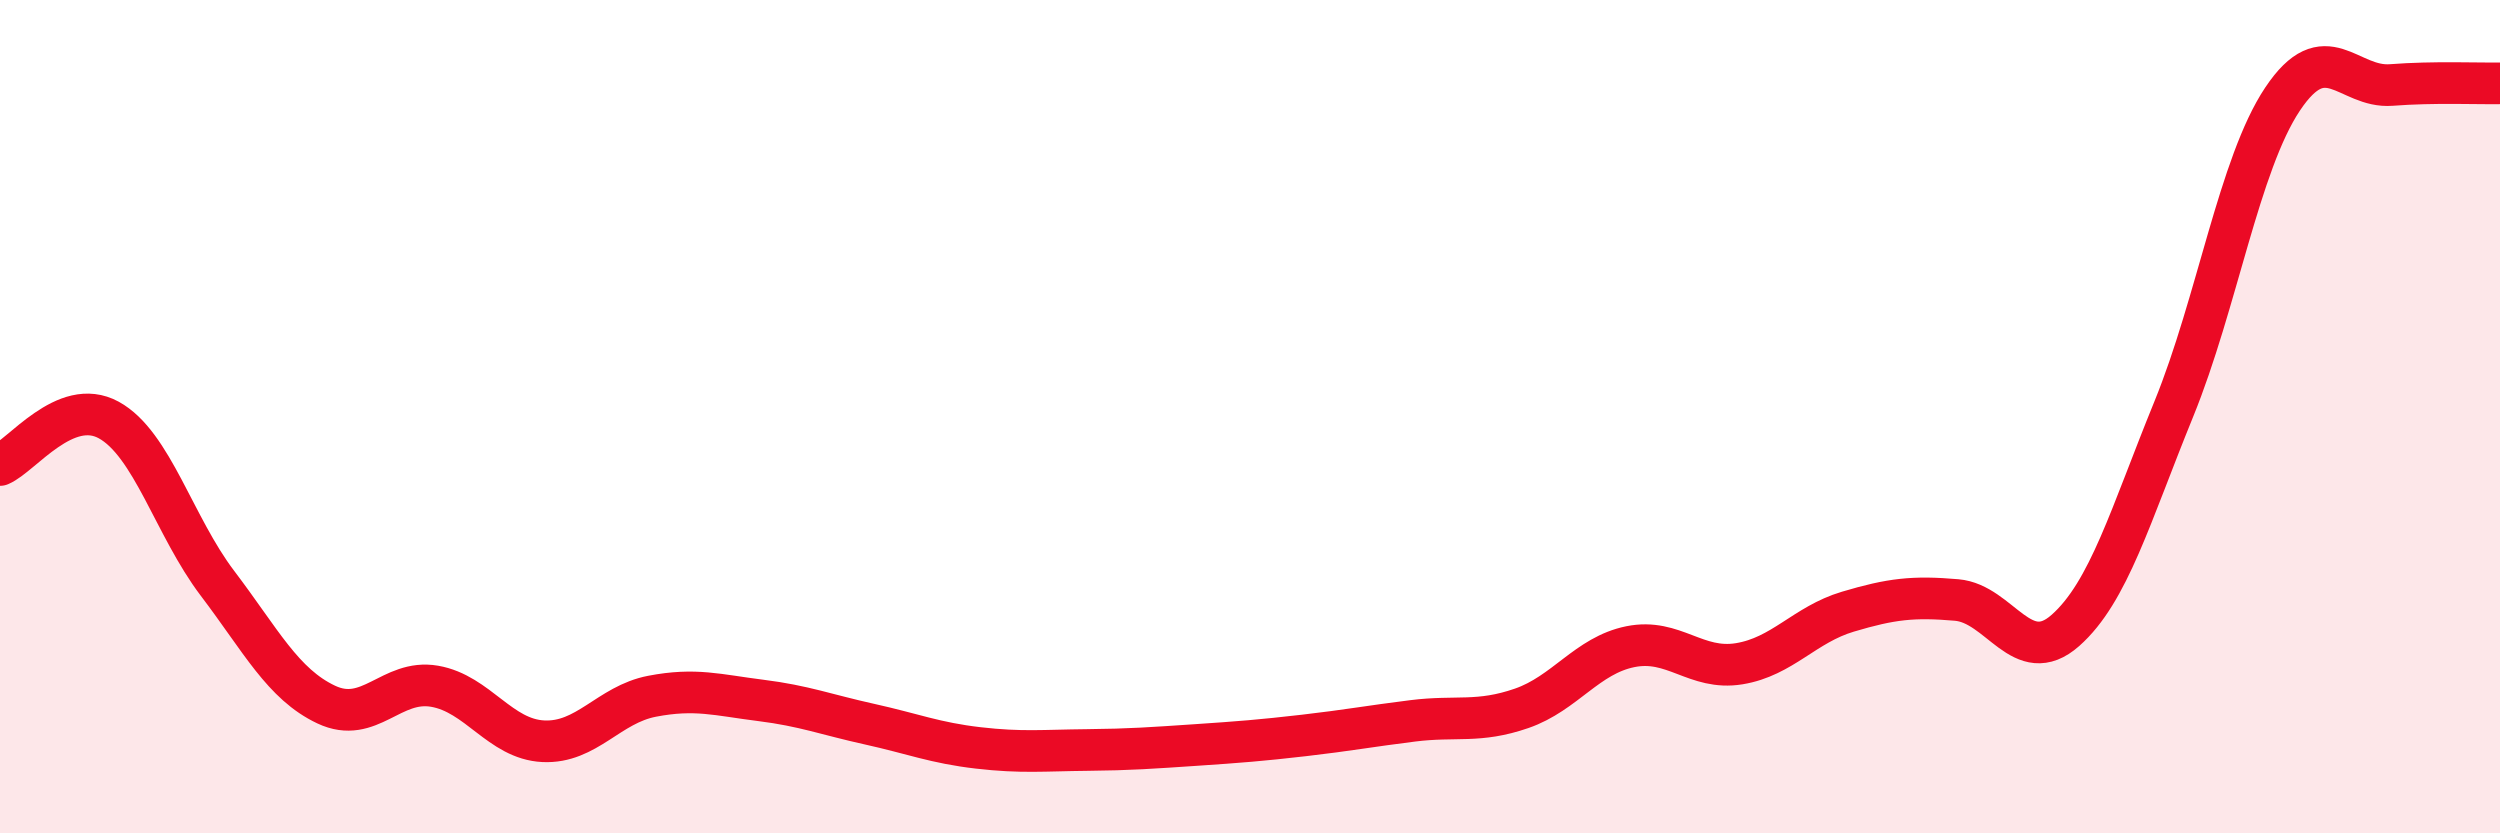
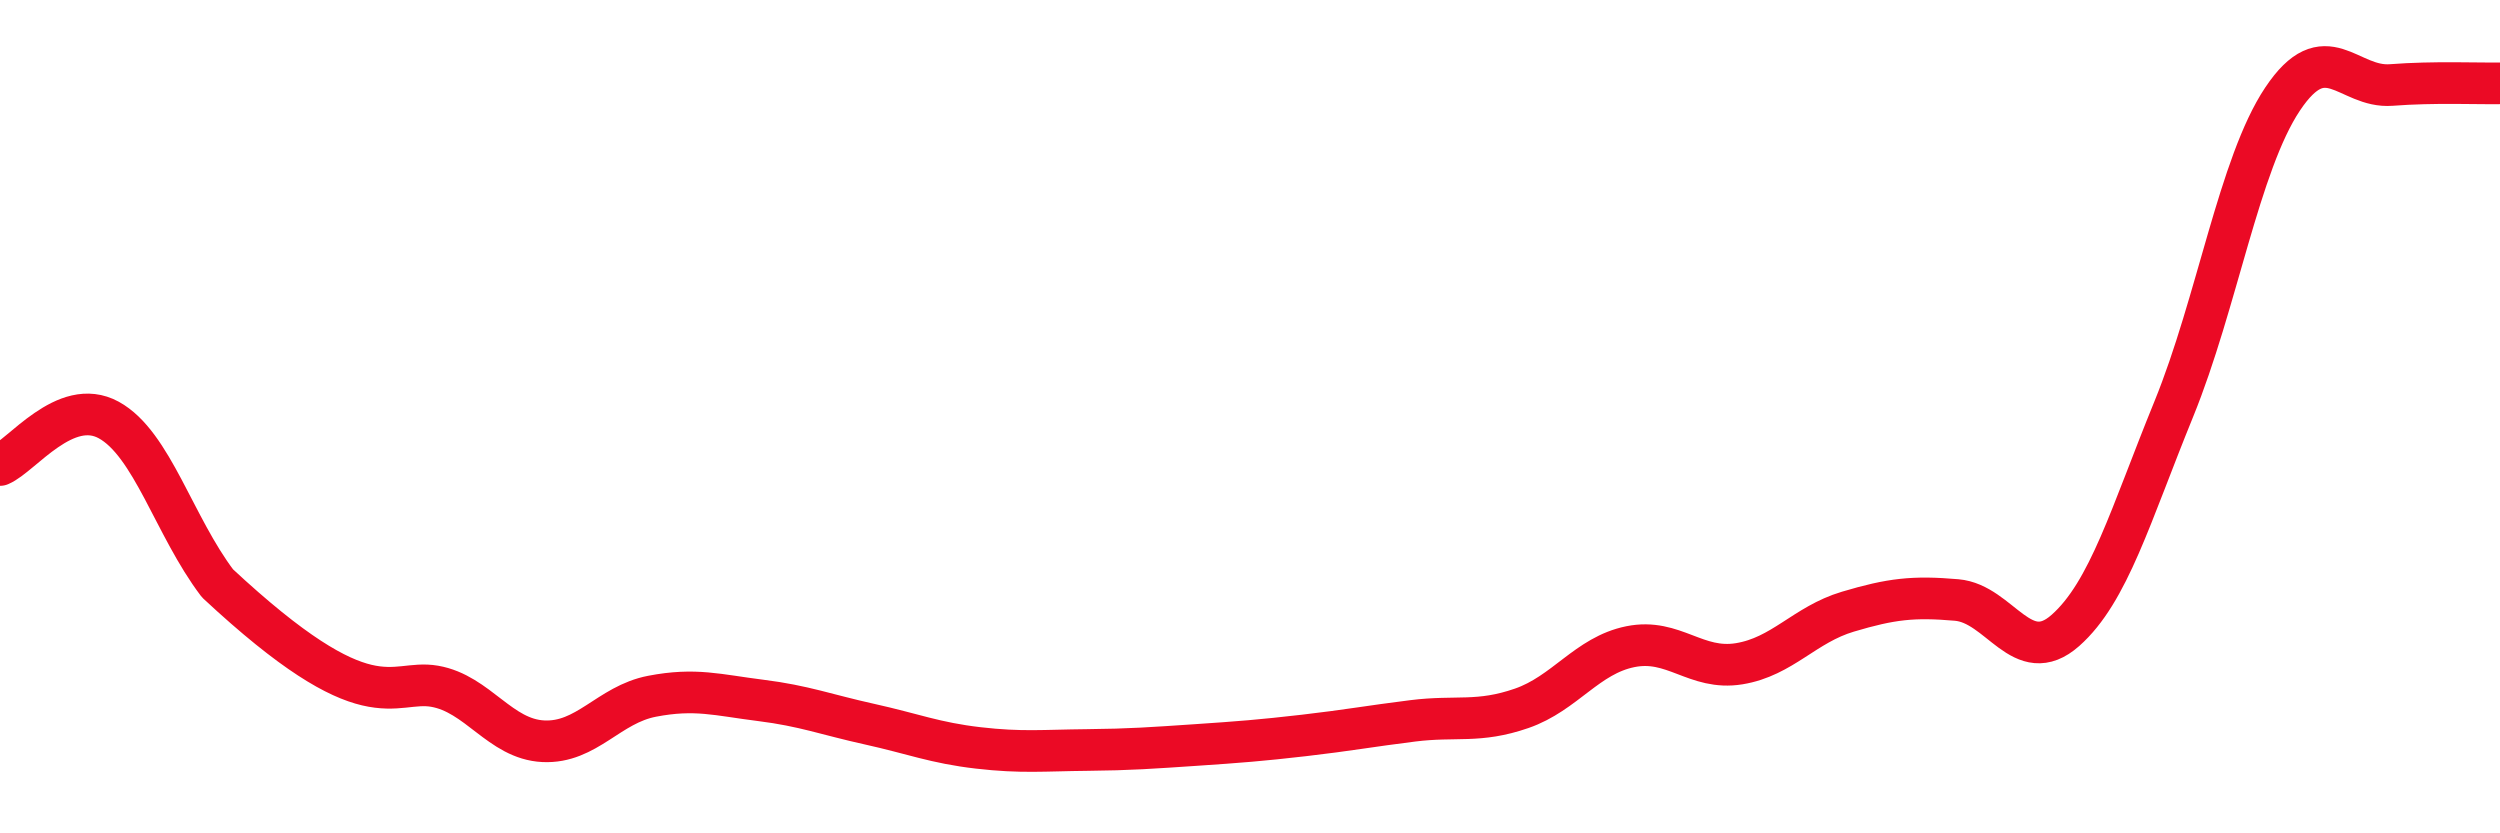
<svg xmlns="http://www.w3.org/2000/svg" width="60" height="20" viewBox="0 0 60 20">
-   <path d="M 0,11.16 C 0.52,10.94 1.57,9.51 2.61,10.08 C 3.65,10.65 4.18,12.63 5.22,14 C 6.26,15.37 6.79,16.42 7.83,16.91 C 8.87,17.4 9.39,16.29 10.43,16.47 C 11.47,16.65 12,17.74 13.04,17.79 C 14.08,17.84 14.61,16.91 15.65,16.71 C 16.69,16.51 17.22,16.68 18.26,16.81 C 19.3,16.94 19.83,17.15 20.87,17.38 C 21.91,17.61 22.44,17.83 23.48,17.95 C 24.52,18.07 25.05,18.01 26.09,18 C 27.13,17.99 27.66,17.95 28.7,17.88 C 29.74,17.81 30.26,17.77 31.3,17.65 C 32.34,17.53 32.87,17.43 33.91,17.3 C 34.95,17.17 35.48,17.36 36.52,17 C 37.56,16.64 38.09,15.73 39.13,15.52 C 40.17,15.31 40.7,16.1 41.74,15.93 C 42.78,15.76 43.31,14.99 44.35,14.68 C 45.39,14.37 45.92,14.31 46.96,14.4 C 48,14.49 48.53,16.05 49.57,15.13 C 50.61,14.21 51.13,12.37 52.17,9.82 C 53.21,7.27 53.74,3.94 54.78,2.38 C 55.82,0.82 56.35,2.12 57.39,2.04 C 58.43,1.96 59.48,2.01 60,2L60 20L0 20Z" fill="#EB0A25" opacity="0.1" stroke-linecap="round" stroke-linejoin="round" />
-   <path d="M 0,11.16 C 0.52,10.94 1.57,9.51 2.61,10.08 C 3.65,10.65 4.18,12.63 5.22,14 C 6.26,15.37 6.79,16.42 7.83,16.91 C 8.87,17.4 9.39,16.29 10.43,16.47 C 11.47,16.65 12,17.74 13.04,17.79 C 14.08,17.84 14.61,16.91 15.65,16.71 C 16.69,16.51 17.22,16.68 18.26,16.81 C 19.3,16.94 19.83,17.15 20.87,17.38 C 21.91,17.61 22.44,17.83 23.48,17.95 C 24.52,18.07 25.05,18.01 26.09,18 C 27.13,17.99 27.66,17.95 28.7,17.88 C 29.74,17.81 30.26,17.77 31.3,17.65 C 32.34,17.53 32.87,17.43 33.91,17.3 C 34.95,17.17 35.48,17.36 36.52,17 C 37.56,16.64 38.09,15.73 39.13,15.52 C 40.17,15.31 40.7,16.1 41.74,15.93 C 42.78,15.76 43.31,14.99 44.35,14.68 C 45.39,14.37 45.92,14.31 46.96,14.4 C 48,14.49 48.53,16.05 49.57,15.13 C 50.61,14.21 51.13,12.37 52.17,9.82 C 53.21,7.27 53.74,3.94 54.78,2.38 C 55.82,0.82 56.35,2.12 57.39,2.04 C 58.43,1.96 59.48,2.01 60,2" stroke="#EB0A25" stroke-width="1" fill="none" stroke-linecap="round" stroke-linejoin="round" />
+   <path d="M 0,11.16 C 0.52,10.94 1.57,9.51 2.61,10.08 C 3.65,10.65 4.18,12.63 5.22,14 C 8.87,17.4 9.39,16.29 10.43,16.47 C 11.47,16.65 12,17.74 13.04,17.79 C 14.08,17.84 14.61,16.91 15.65,16.71 C 16.69,16.51 17.22,16.68 18.26,16.81 C 19.3,16.94 19.83,17.15 20.87,17.38 C 21.91,17.61 22.44,17.83 23.48,17.95 C 24.52,18.07 25.05,18.01 26.09,18 C 27.13,17.99 27.66,17.95 28.7,17.88 C 29.74,17.81 30.26,17.77 31.3,17.65 C 32.34,17.53 32.87,17.43 33.91,17.3 C 34.95,17.17 35.48,17.36 36.52,17 C 37.56,16.64 38.09,15.73 39.13,15.52 C 40.17,15.31 40.7,16.1 41.74,15.93 C 42.78,15.76 43.31,14.99 44.35,14.68 C 45.39,14.37 45.92,14.31 46.96,14.4 C 48,14.49 48.53,16.05 49.57,15.13 C 50.61,14.21 51.13,12.37 52.17,9.82 C 53.21,7.27 53.74,3.94 54.78,2.38 C 55.82,0.82 56.35,2.12 57.39,2.04 C 58.43,1.96 59.48,2.01 60,2" stroke="#EB0A25" stroke-width="1" fill="none" stroke-linecap="round" stroke-linejoin="round" />
</svg>